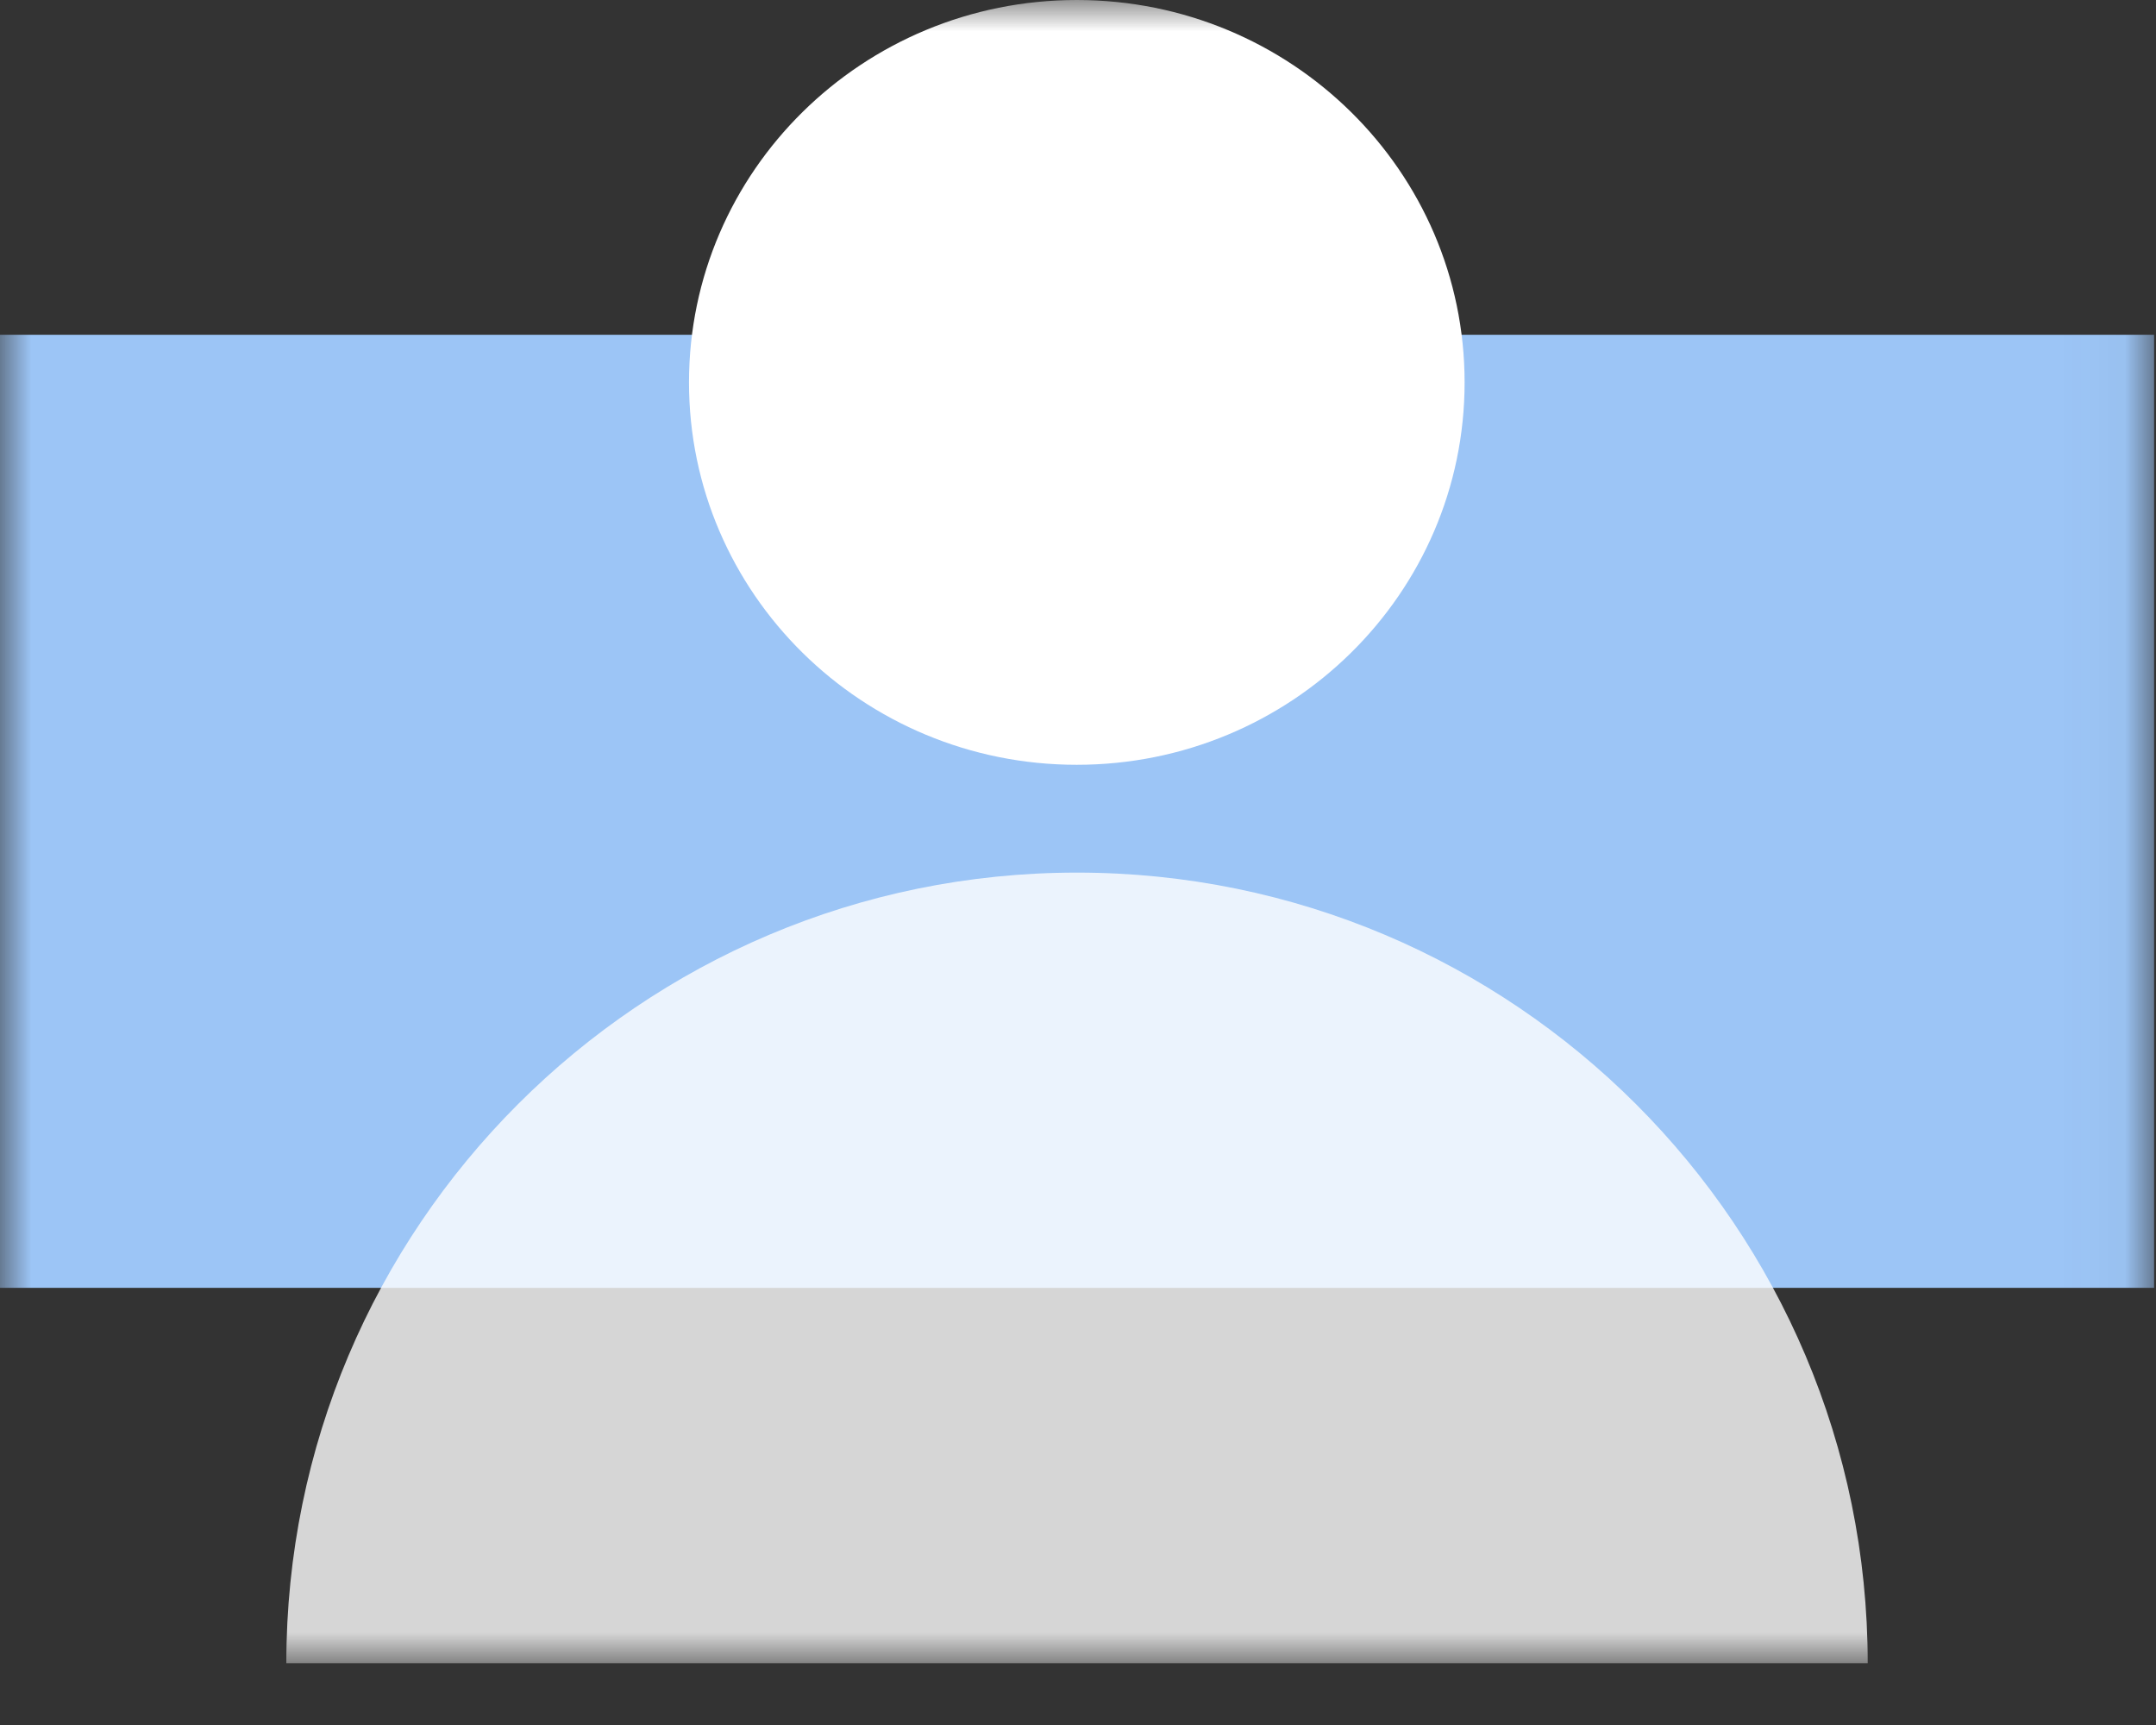
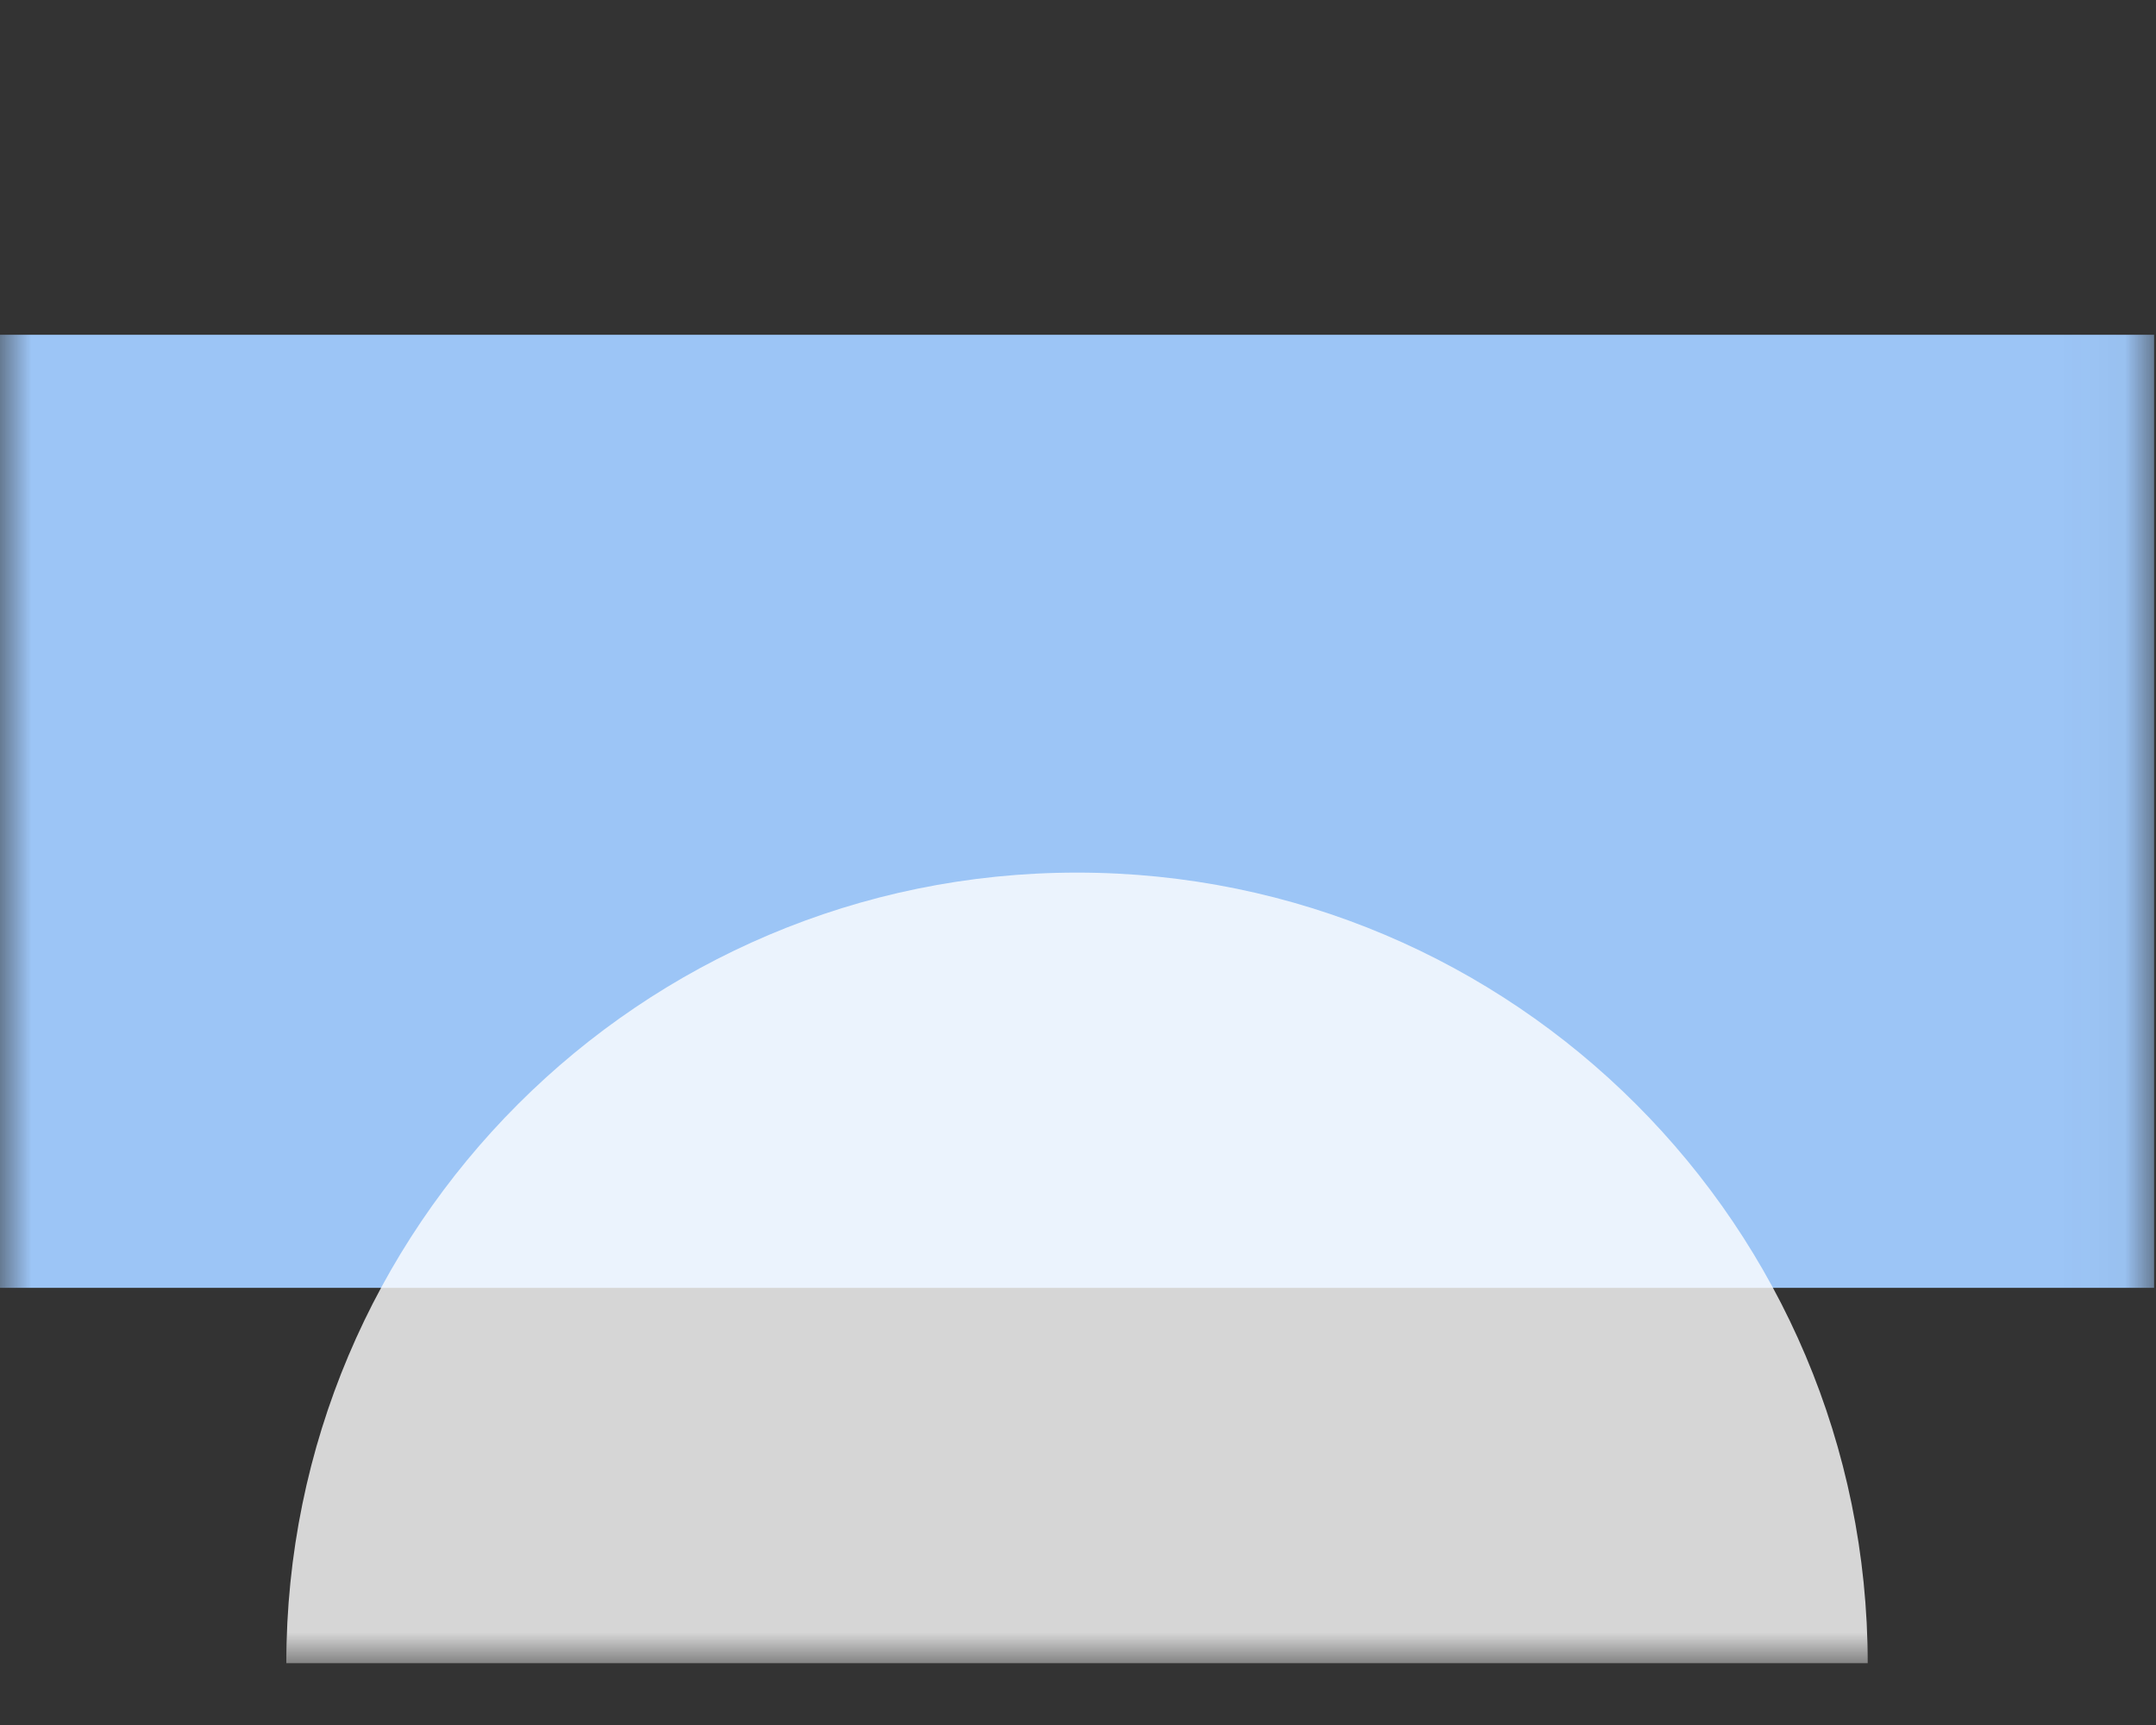
<svg xmlns="http://www.w3.org/2000/svg" width="35" height="28" viewBox="0 0 35 28" fill="none">
  <rect x="0" y="0" width="35" height="28" fill="#333333" stroke="none" />
  <g clip-path="url(#clip0_21_5107)">
    <mask id="mask0_21_5107" style="mask-type:luminance" maskUnits="userSpaceOnUse" x="0" y="0" width="35" height="27">
      <path d="M34.969 0H0V27H34.969V0Z" fill="white" />
    </mask>
    <g mask="url(#mask0_21_5107)">
      <path d="M34.969 5.434H0V20.904H34.969V5.434Z" fill="#9CC5F6" />
      <path opacity="0.8" d="M30.32 27H4.648C4.648 19.916 10.392 14.164 17.484 14.164C24.576 14.164 30.32 19.916 30.32 27Z" fill="white" />
-       <path d="M17.48 12.414C20.957 12.414 23.776 9.635 23.776 6.207C23.776 2.779 20.957 0 17.48 0C14.004 0 11.185 2.779 11.185 6.207C11.185 9.635 14.004 12.414 17.48 12.414Z" fill="white" />
    </g>
  </g>
  <defs>
    <clipPath id="clip0_21_5107">
      <rect width="35" height="27" fill="white" />
    </clipPath>
  </defs>
</svg>